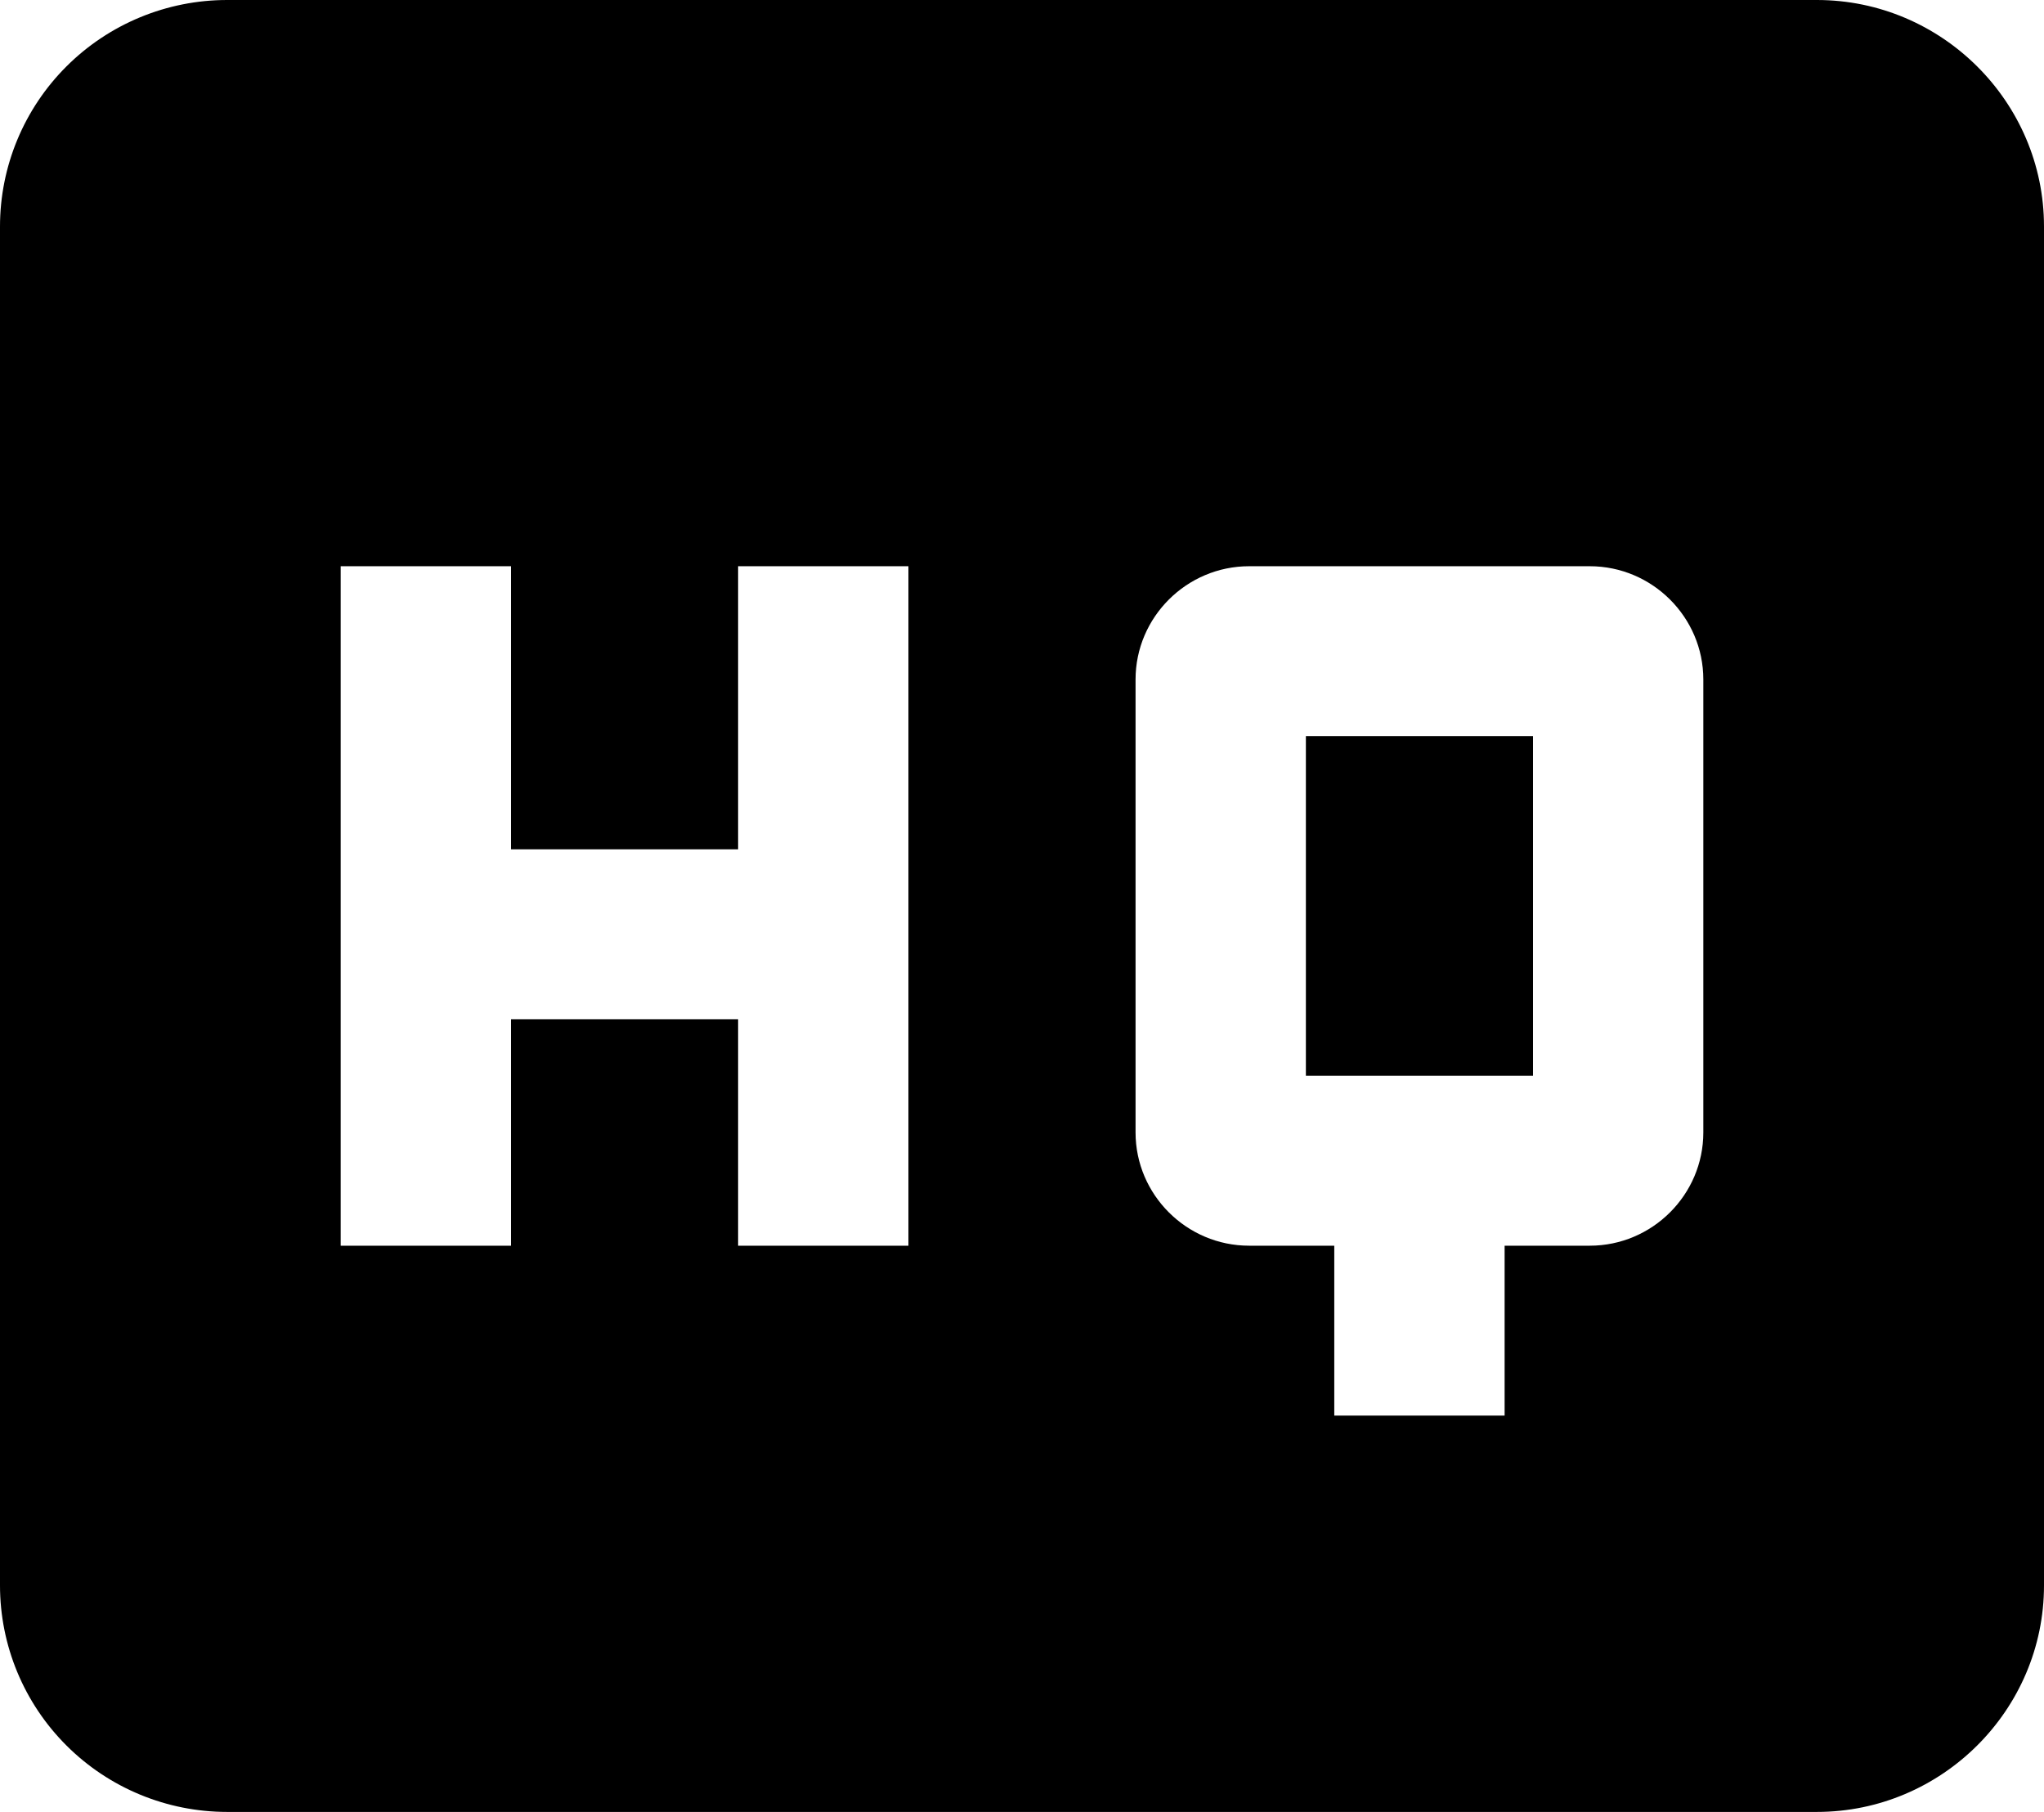
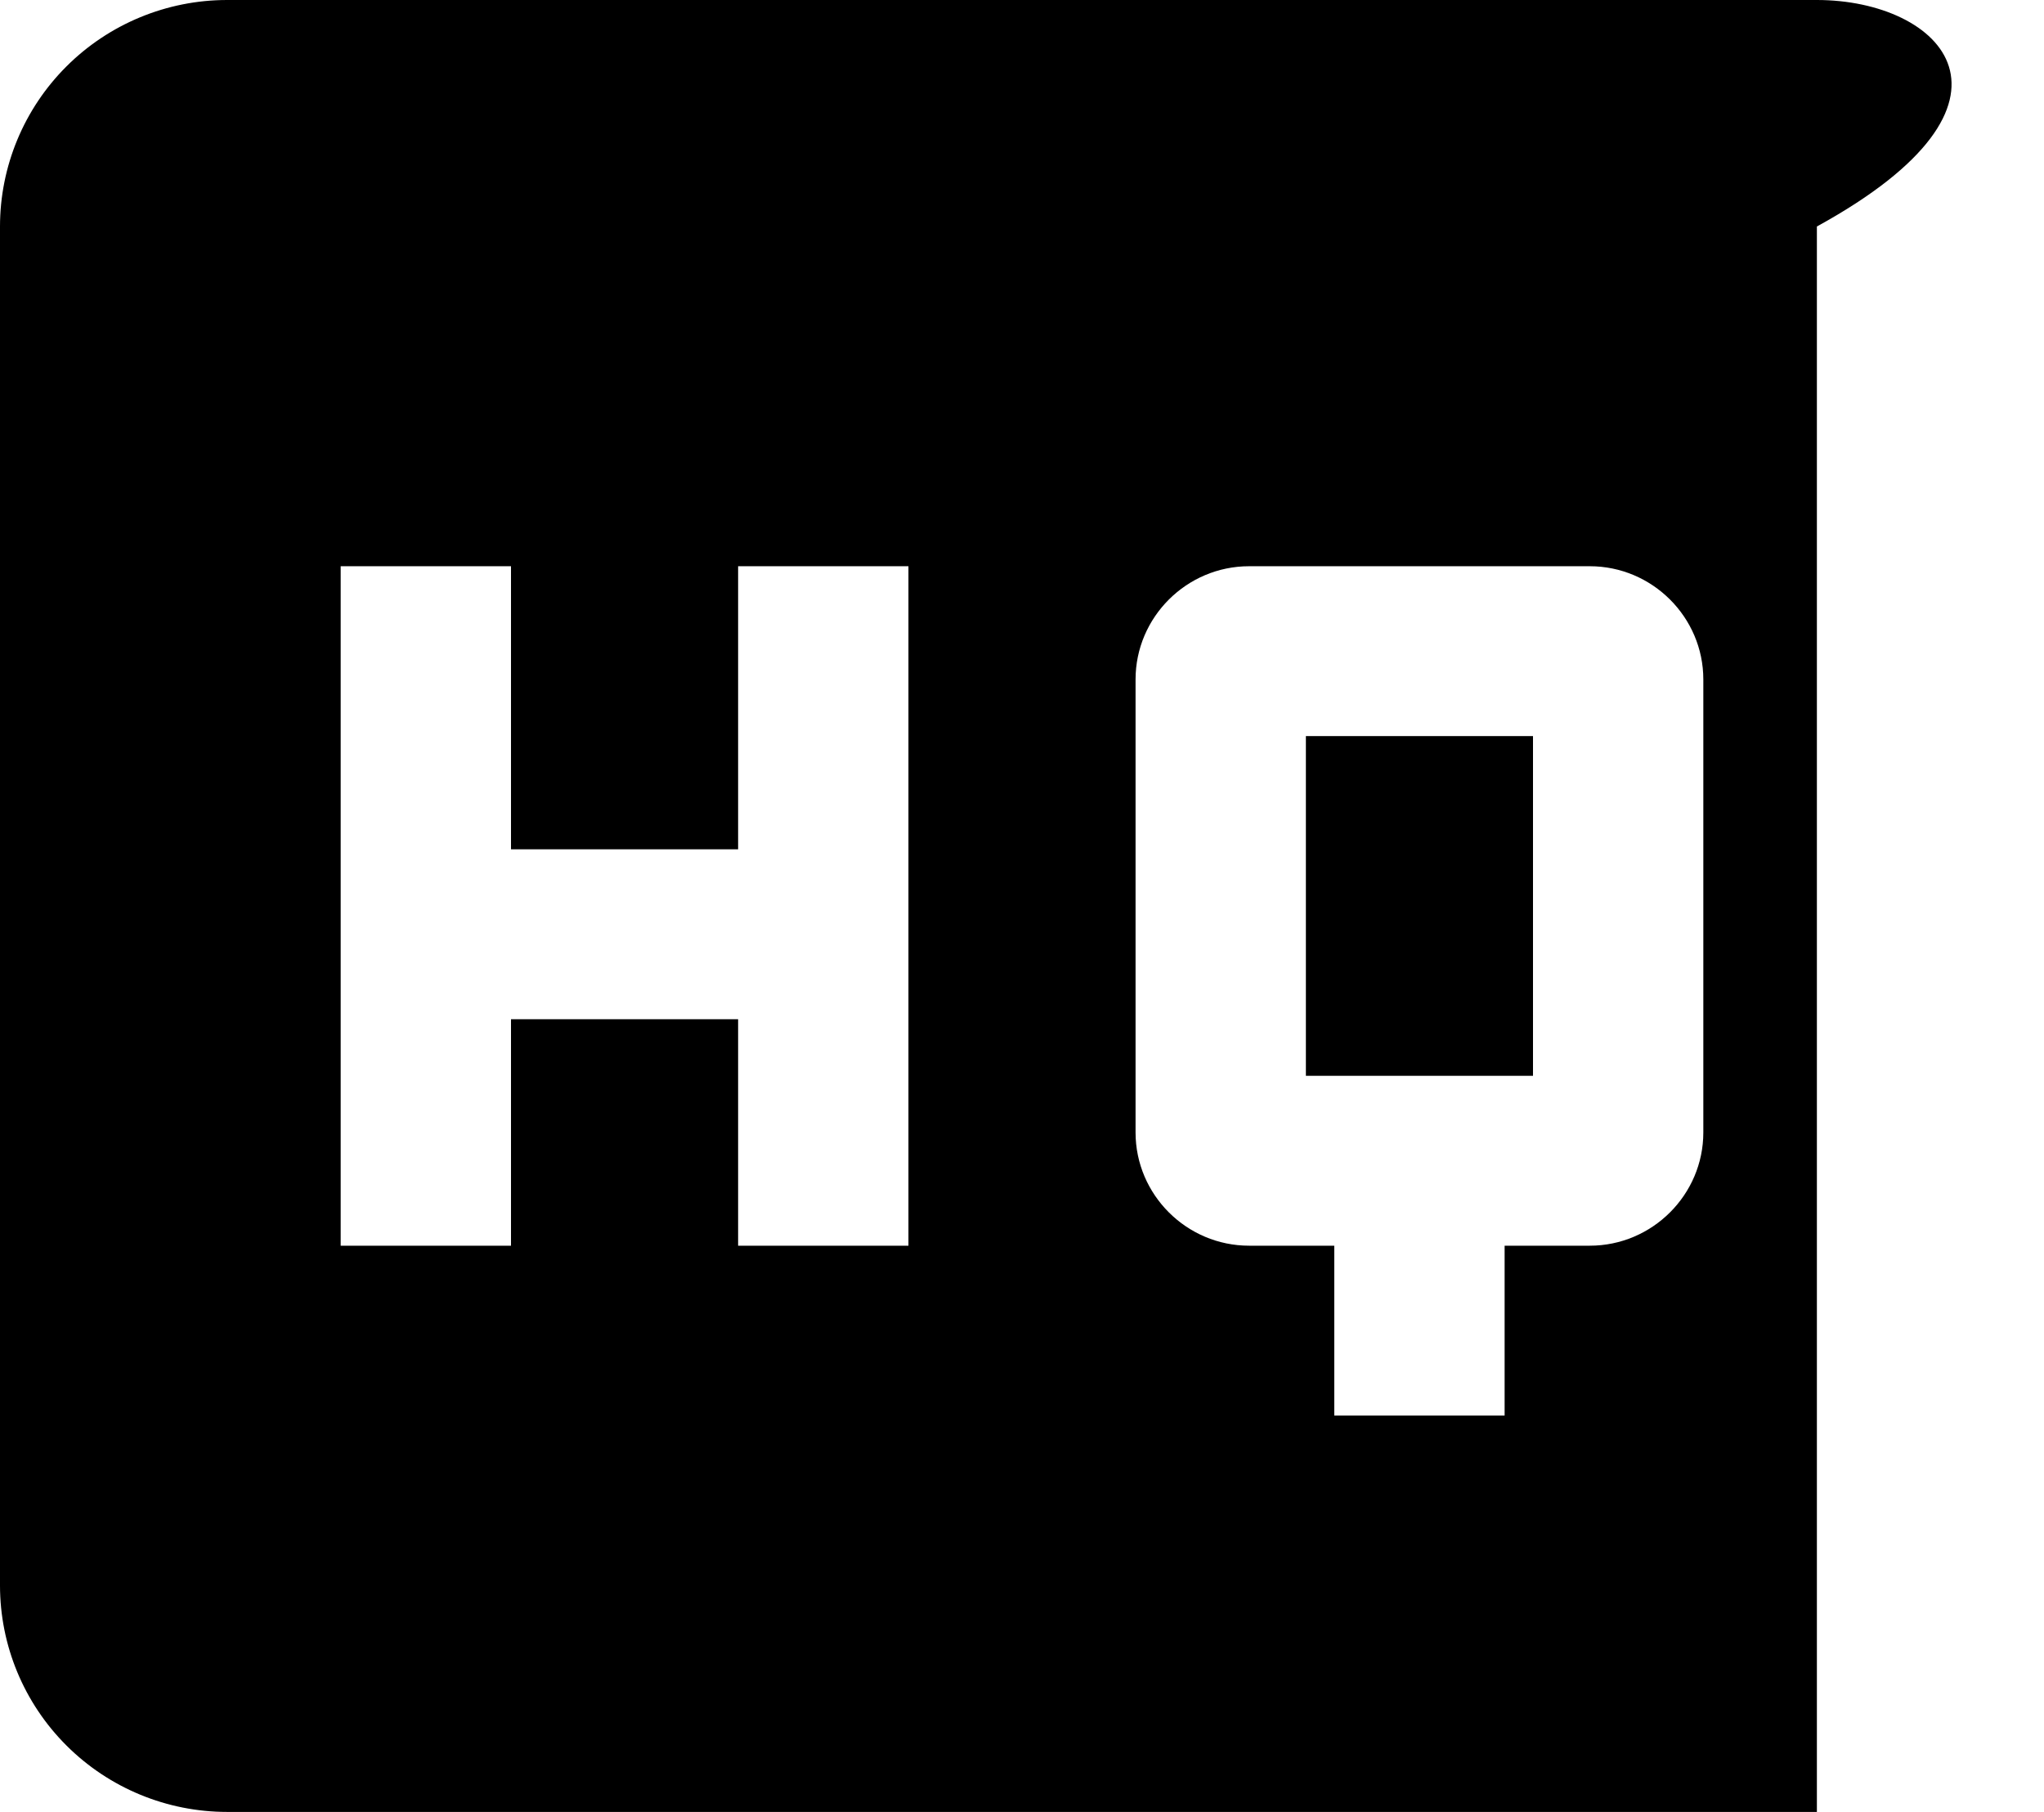
<svg xmlns="http://www.w3.org/2000/svg" width="88" height="78" viewBox="0 0 88 78" fill="none">
-   <path d="M78.222 0H9.778C7.185 0 4.698 1.027 2.864 2.856C1.03 4.684 0 7.164 0 9.75V68.25C0 70.836 1.03 73.316 2.864 75.144C4.698 76.973 7.185 78 9.778 78H78.222C83.6 78 88 73.612 88 68.25V9.75C88 4.388 83.6 0 78.222 0ZM39.111 53.625H31.778V43.875H22V53.625H14.667V24.375H22V36.562H31.778V24.375H39.111V53.625ZM73.333 48.75C73.333 51.431 71.133 53.625 68.444 53.625H64.778V60.938H57.444V53.625H53.778C51.089 53.625 48.889 51.431 48.889 48.75V29.25C48.889 26.569 51.089 24.375 53.778 24.375H68.444C71.133 24.375 73.333 26.569 73.333 29.25V48.75ZM56.222 46.312H66V31.688H56.222V46.312Z" fill="black" />
+   <path d="M78.222 0H9.778C7.185 0 4.698 1.027 2.864 2.856C1.03 4.684 0 7.164 0 9.75V68.25C0 70.836 1.03 73.316 2.864 75.144C4.698 76.973 7.185 78 9.778 78H78.222V9.75C88 4.388 83.6 0 78.222 0ZM39.111 53.625H31.778V43.875H22V53.625H14.667V24.375H22V36.562H31.778V24.375H39.111V53.625ZM73.333 48.75C73.333 51.431 71.133 53.625 68.444 53.625H64.778V60.938H57.444V53.625H53.778C51.089 53.625 48.889 51.431 48.889 48.75V29.25C48.889 26.569 51.089 24.375 53.778 24.375H68.444C71.133 24.375 73.333 26.569 73.333 29.25V48.75ZM56.222 46.312H66V31.688H56.222V46.312Z" fill="black" />
</svg>